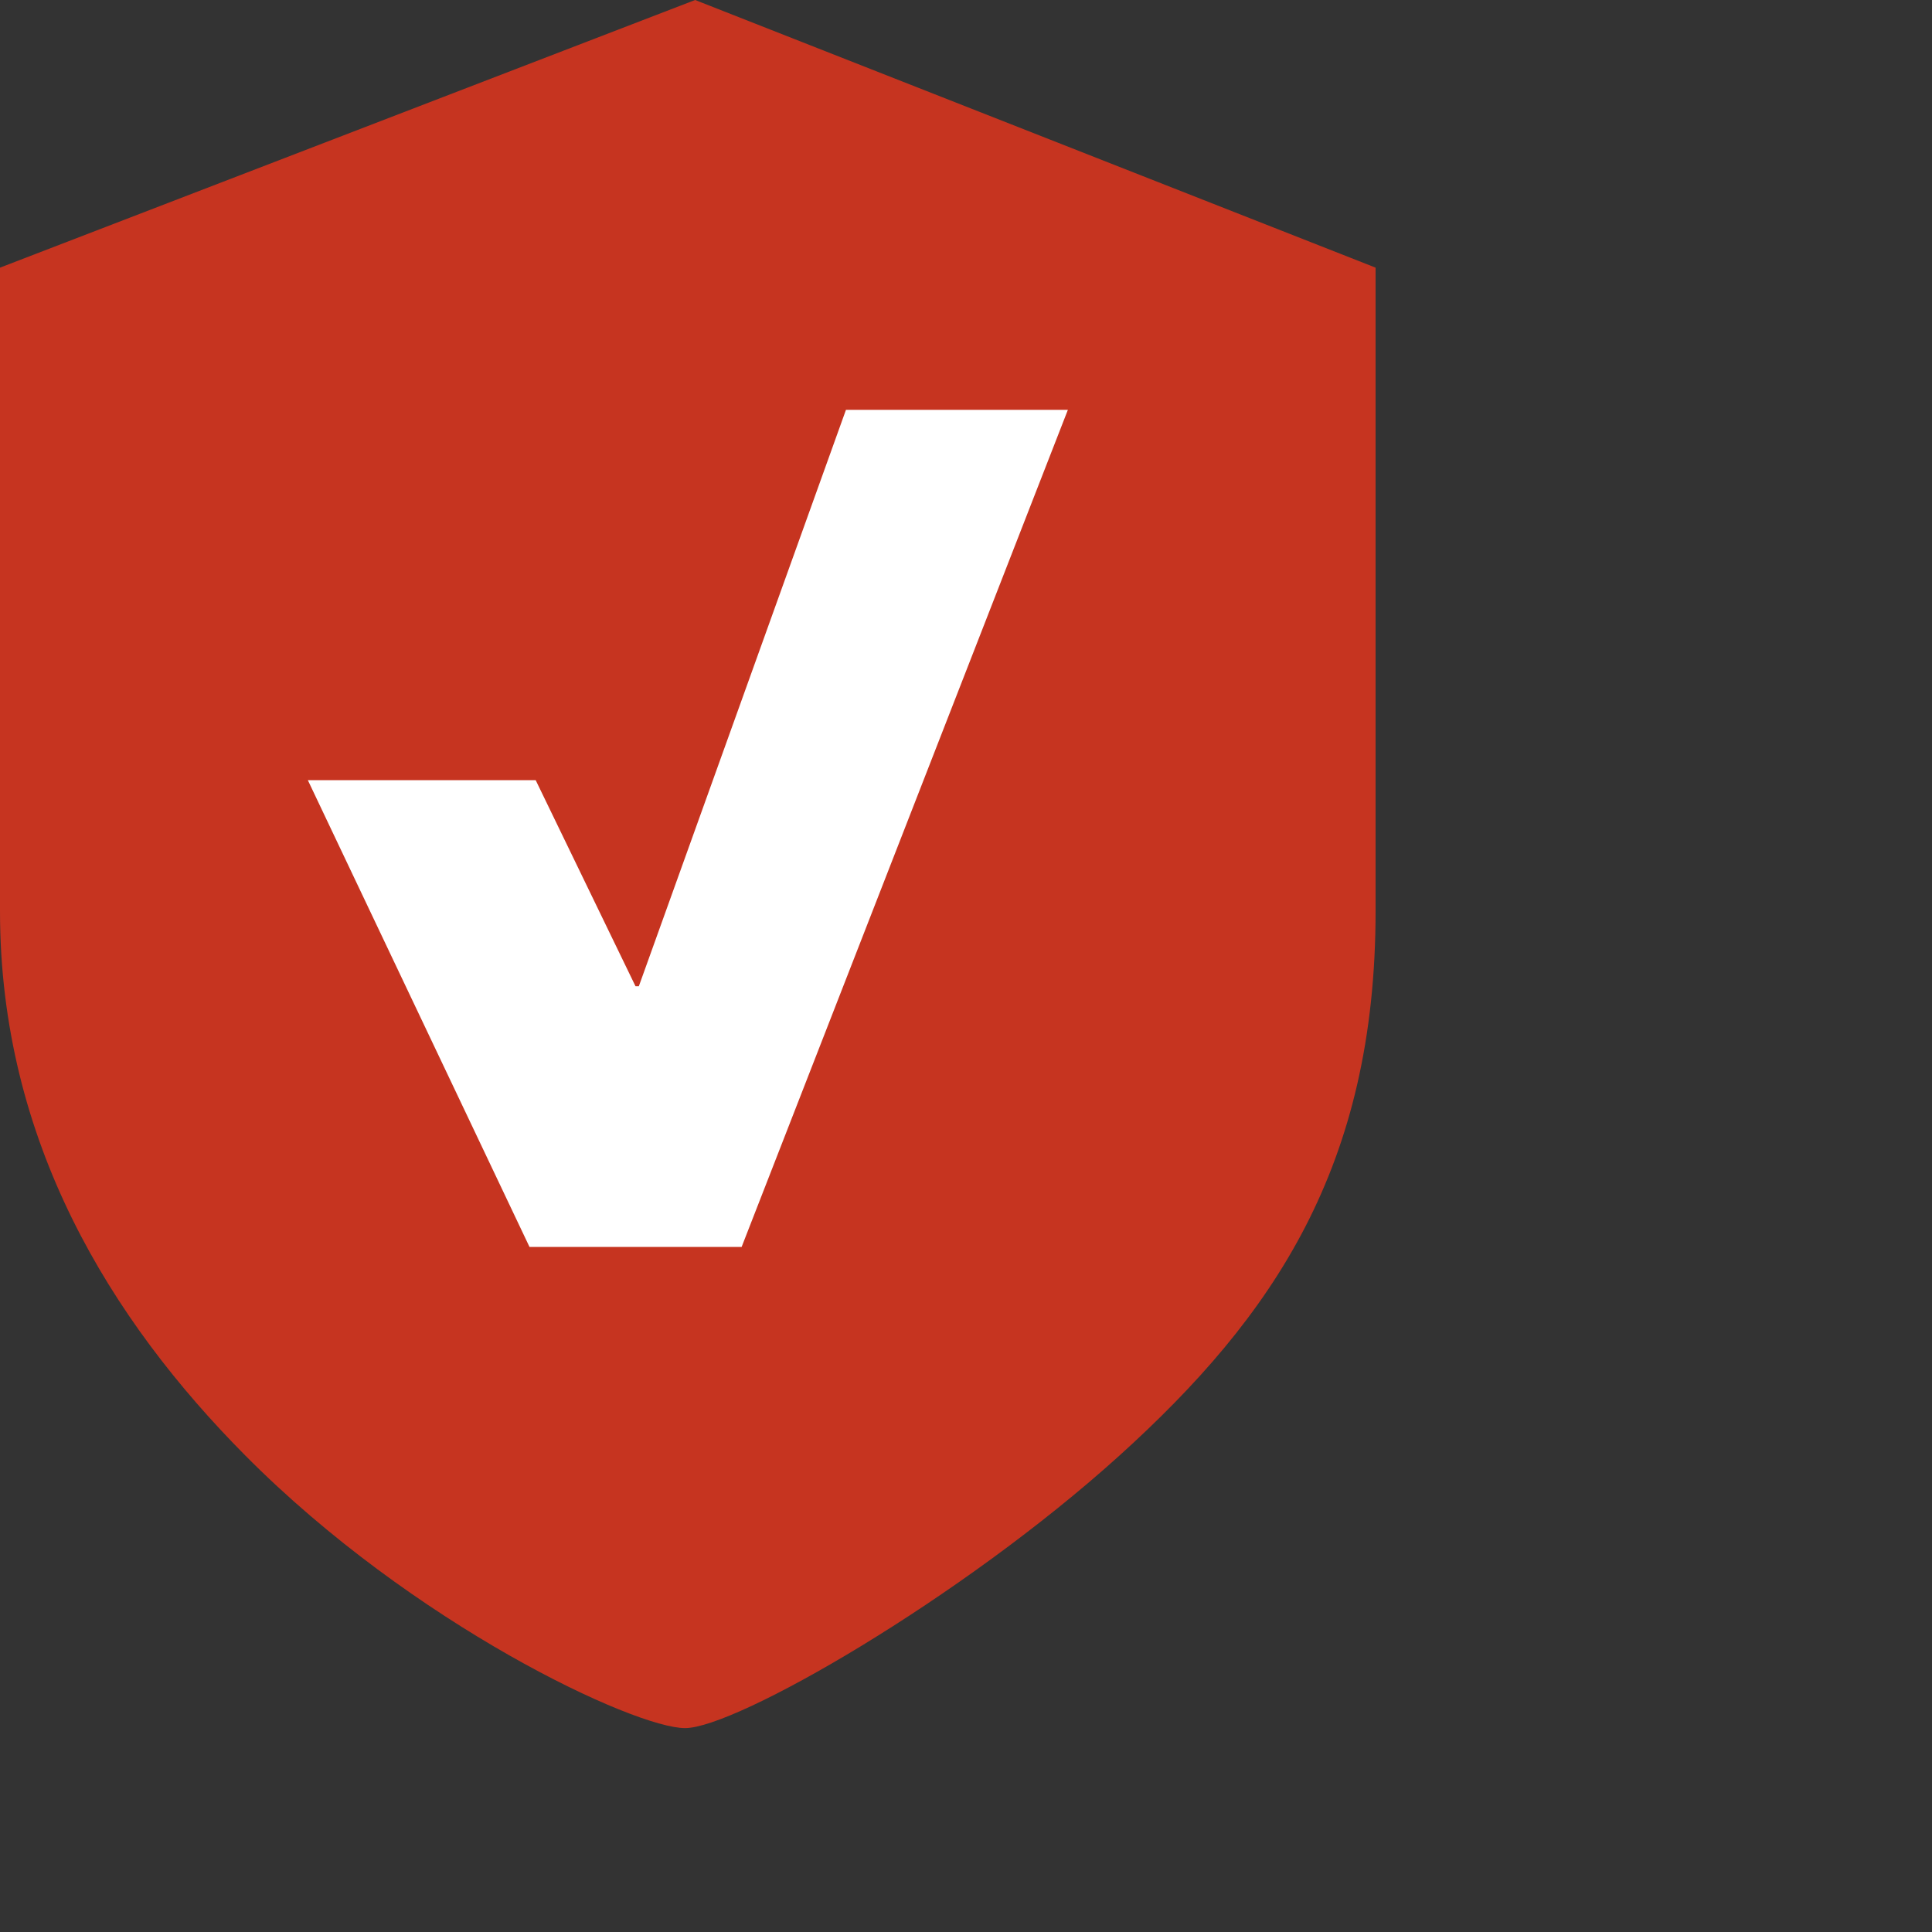
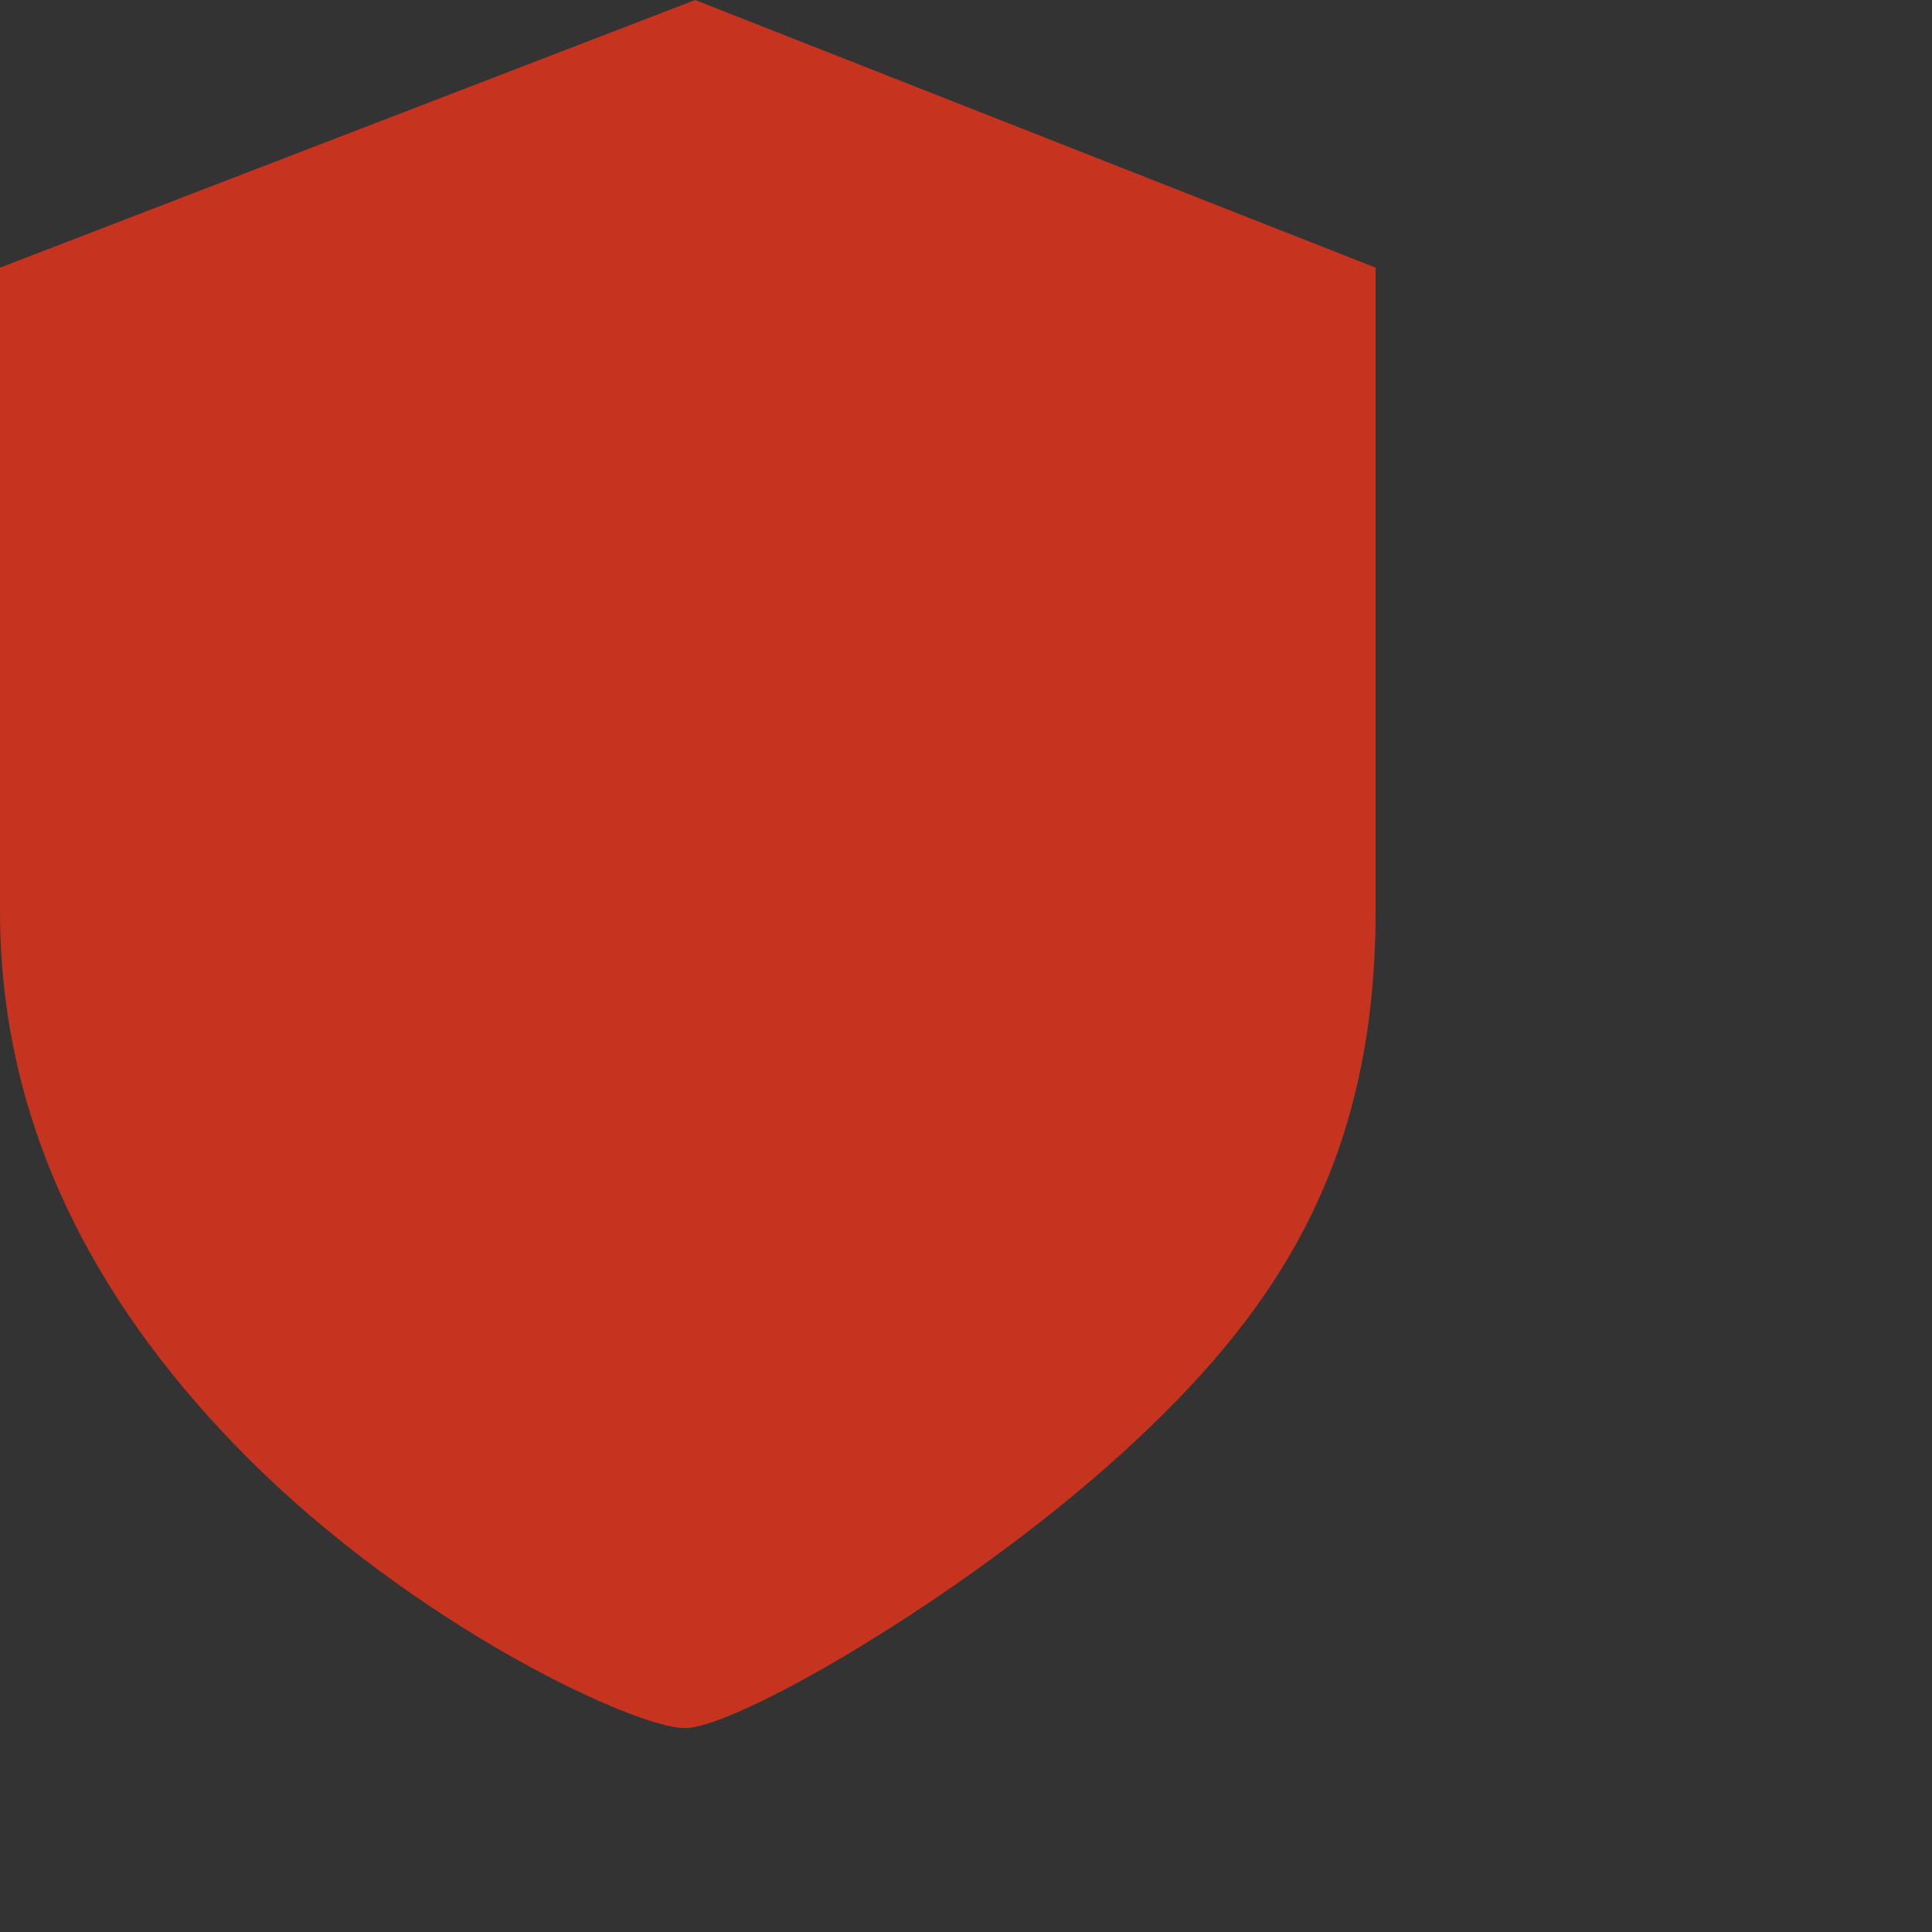
<svg xmlns="http://www.w3.org/2000/svg" version="1.1" viewBox="0 0 150 150">
  <rect x="0" y="0" width="150" height="150" fill="#333333" stroke="none" />
-   <path fill="#c63420" d="M53.97,0L0,20.78v49.97c0,17.87,8.62,31.75,19.04,42.25,13.04,13.14,30.21,21.17,34.15,21.17s21.38-10.01,33.69-21.13c12.03-10.87,19.92-22.52,19.92-42.3V20.78L53.97,0h0Z" />
-   <polygon fill="#fff" points="82.91 31.82 57.58 96.81 41.11 96.81 23.9 60.57 41.59 60.57 49.34 76.57 49.6 76.57 65.68 31.82 82.91 31.82 82.91 31.82" />
+   <path fill="#c63420" d="M53.97,0L0,20.78v49.97c0,17.87,8.62,31.75,19.04,42.25,13.04,13.14,30.21,21.17,34.15,21.17s21.38-10.01,33.69-21.13c12.03-10.87,19.92-22.52,19.92-42.3V20.78L53.97,0Z" />
</svg>